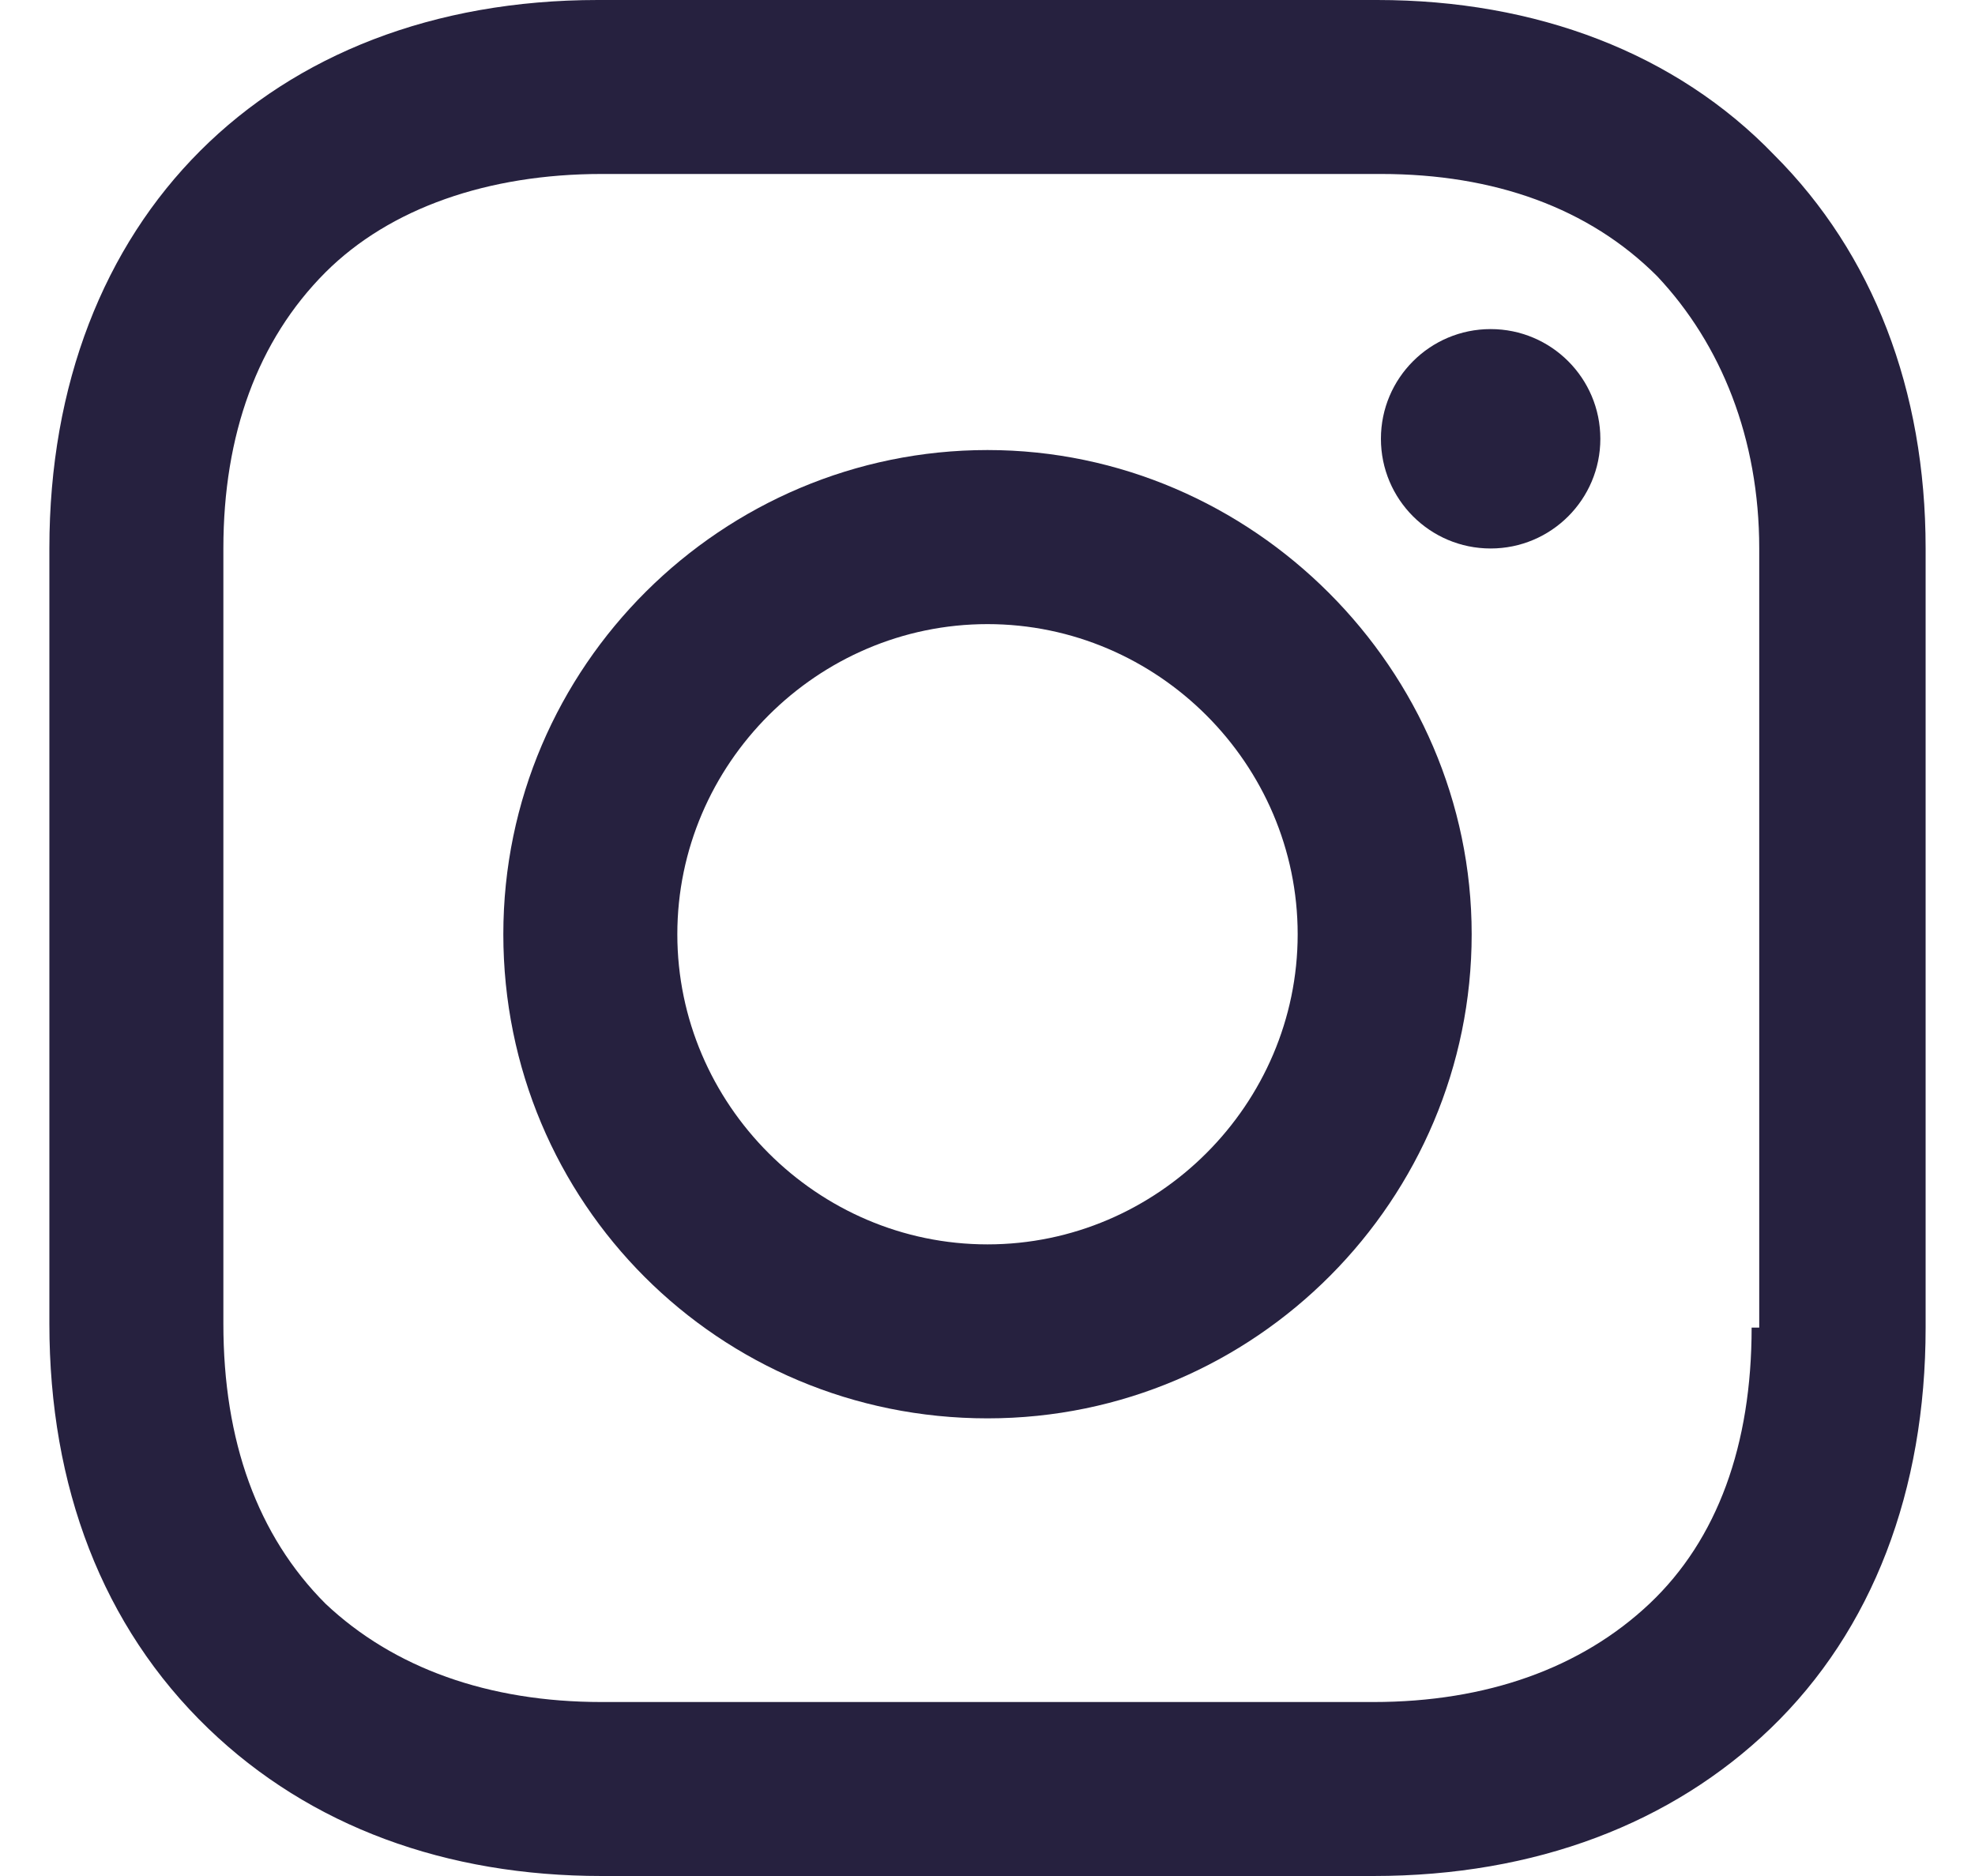
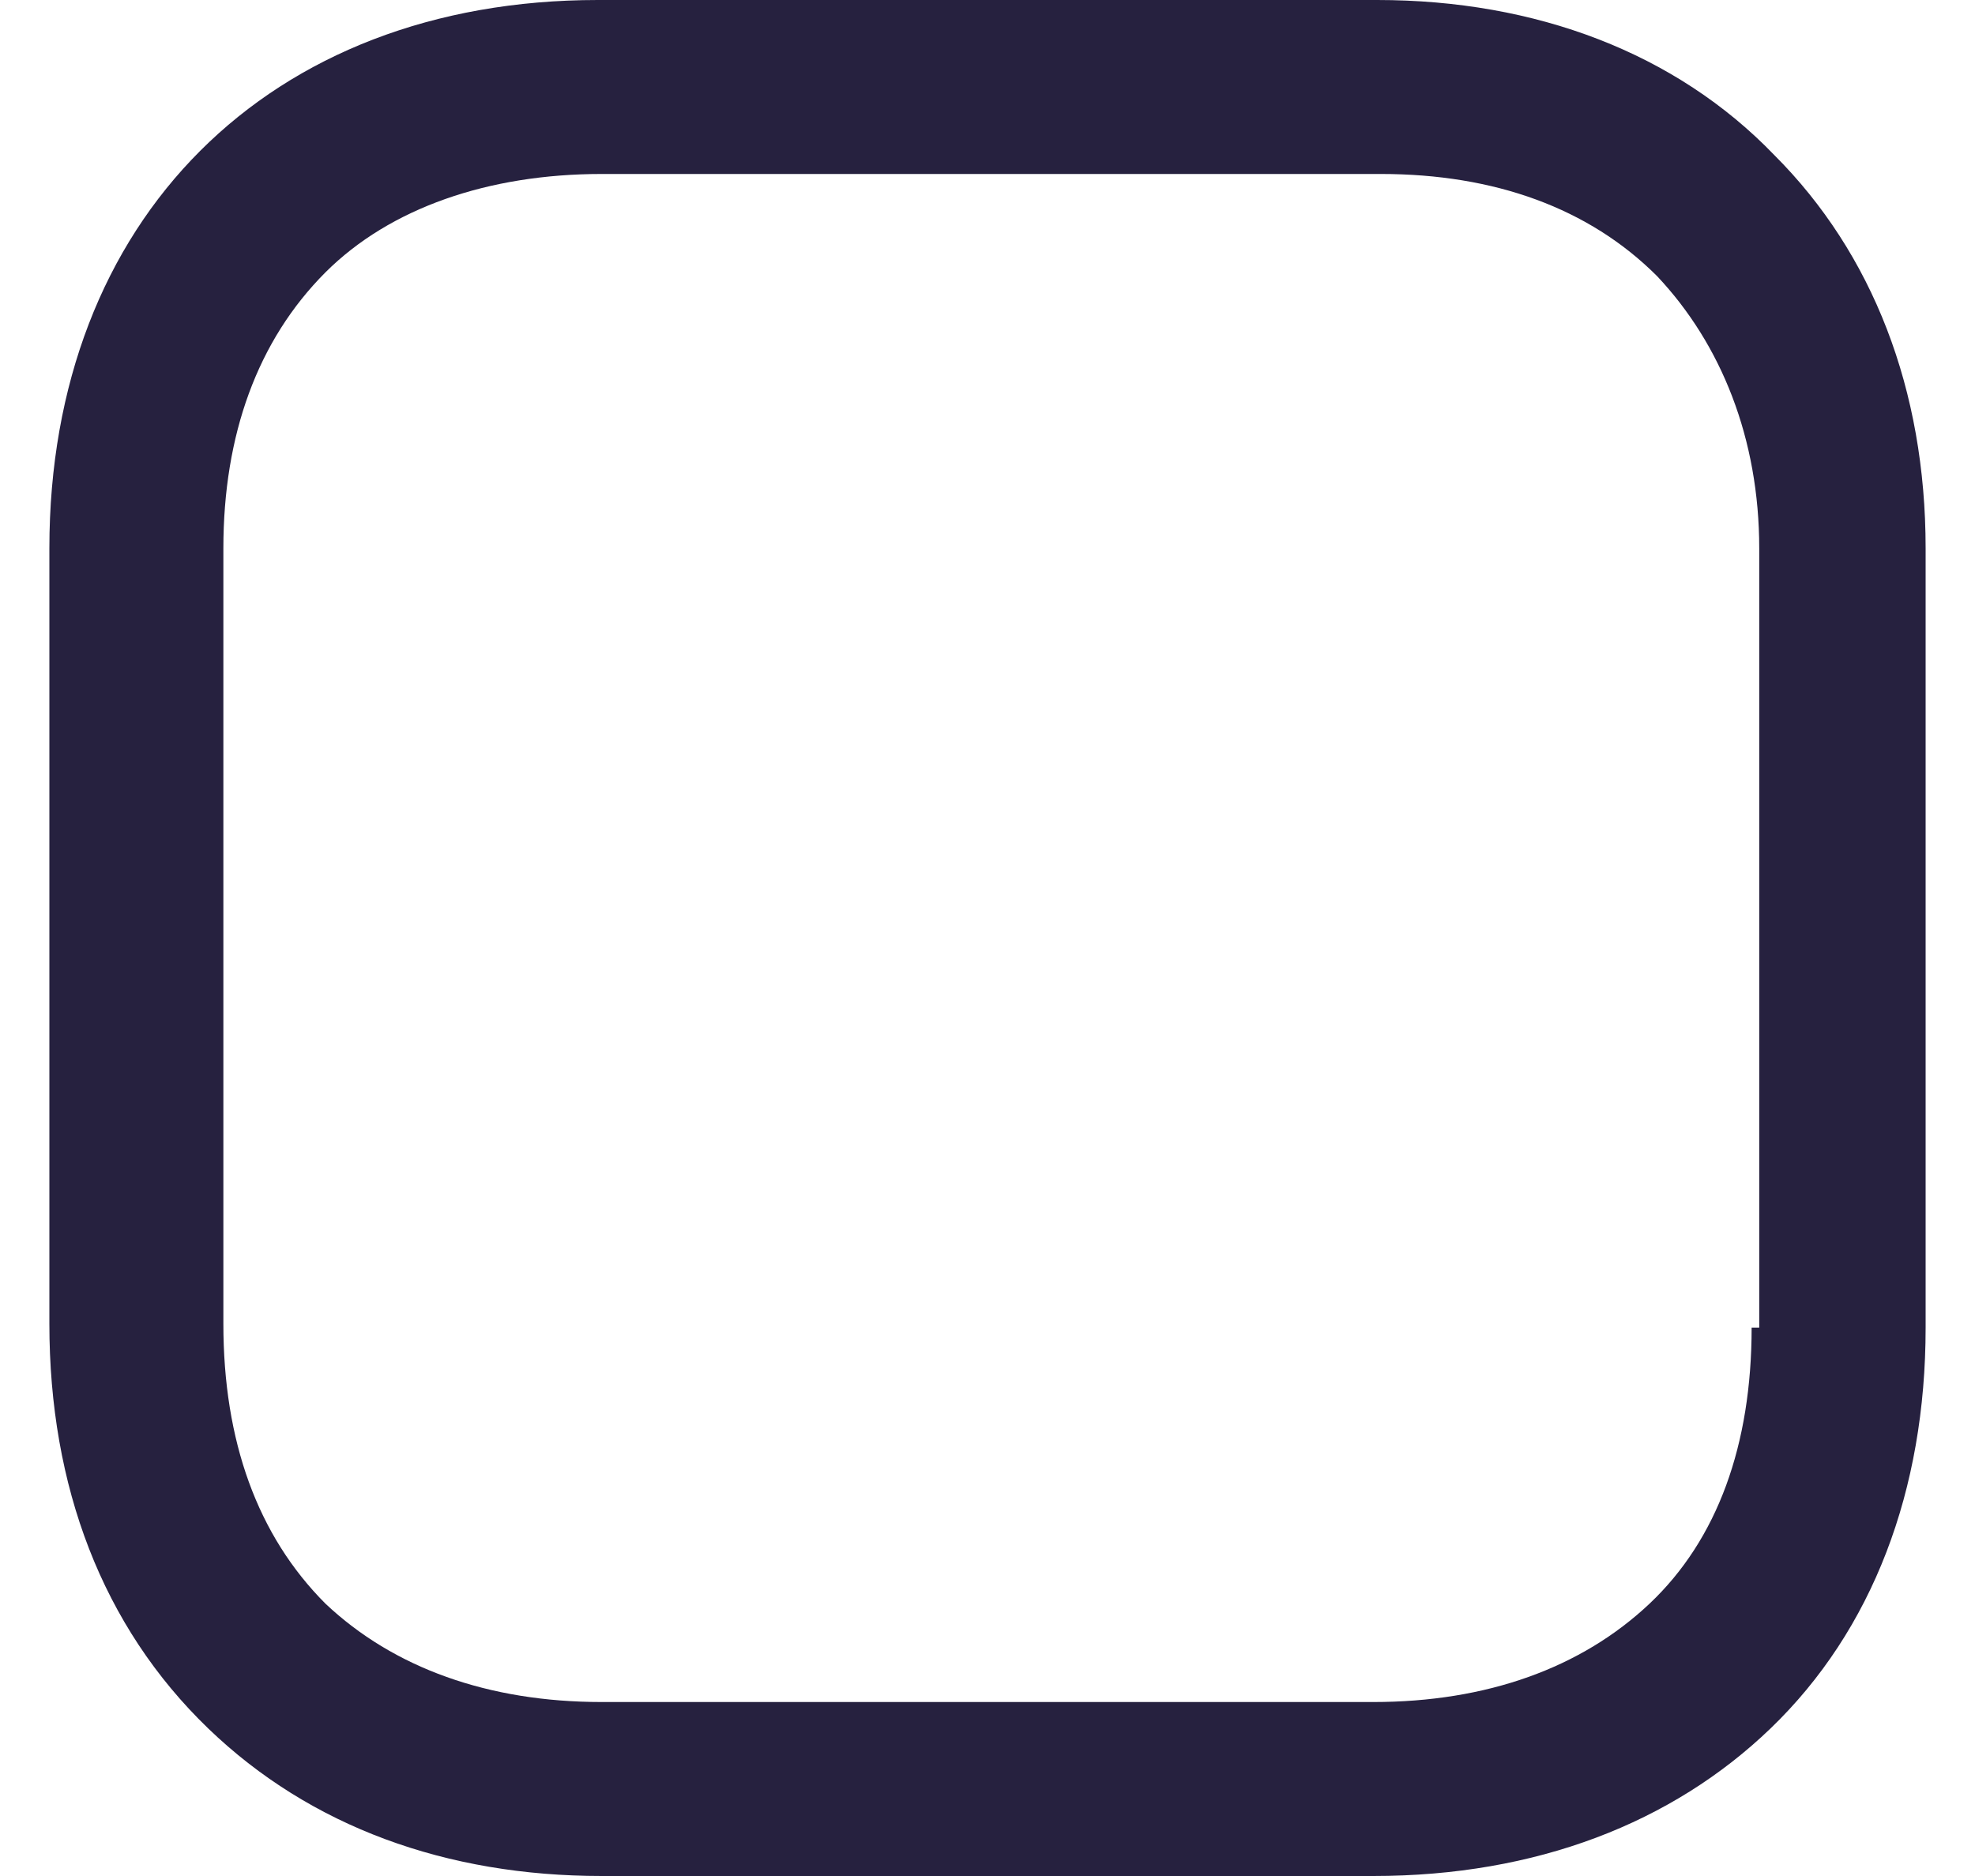
<svg xmlns="http://www.w3.org/2000/svg" width="20px" height="19px" viewBox="0 0 20 19" version="1.1">
  <title>1479877243 38 instagram</title>
  <g id="Web" stroke="none" stroke-width="1" fill="none" fill-rule="evenodd">
    <g id="HP" transform="translate(-98, -32)" fill="#26213F" fill-rule="nonzero">
      <g id="Group-18" transform="translate(0, -1)">
        <g id="1479877243-38-instagram" transform="translate(98.5, 33)">
-           <path d="M9.5,4.558 C6.819,4.558 4.597,6.742 4.597,9.462 C4.597,12.181 6.78,14.365 9.5,14.365 C12.22,14.365 14.403,12.143 14.403,9.462 C14.403,6.78 12.181,4.558 9.5,4.558 Z M9.5,12.603 C7.776,12.603 6.359,11.185 6.359,9.462 C6.359,7.738 7.776,6.321 9.5,6.321 C11.224,6.321 12.641,7.738 12.641,9.462 C12.641,11.185 11.224,12.603 9.5,12.603 Z" id="Shape" />
-           <circle id="Oval" cx="14.595" cy="4.444" r="1.111" />
          <path d="M17.468,1.571 C16.472,0.536 15.054,0 13.446,0 L5.554,0 C2.222,0 0,2.222 0,5.554 L0,13.407 C0,15.054 0.536,16.472 1.609,17.506 C2.643,18.502 4.022,19 5.593,19 L13.407,19 C15.054,19 16.433,18.464 17.429,17.506 C18.464,16.51 19,15.093 19,13.446 L19,5.554 C19,3.946 18.464,2.567 17.468,1.571 Z M17.238,13.446 C17.238,14.633 16.893,15.591 16.204,16.242 C15.514,16.893 14.556,17.238 13.407,17.238 L5.593,17.238 C4.444,17.238 3.486,16.893 2.796,16.242 C2.107,15.552 1.762,14.595 1.762,13.407 L1.762,5.554 C1.762,4.405 2.107,3.448 2.796,2.758 C3.448,2.107 4.444,1.762 5.593,1.762 L13.484,1.762 C14.633,1.762 15.591,2.107 16.28,2.796 C16.931,3.486 17.315,4.444 17.315,5.554 L17.315,13.446 L17.238,13.446 Z" id="Shape" />
        </g>
      </g>
    </g>
  </g>
</svg>